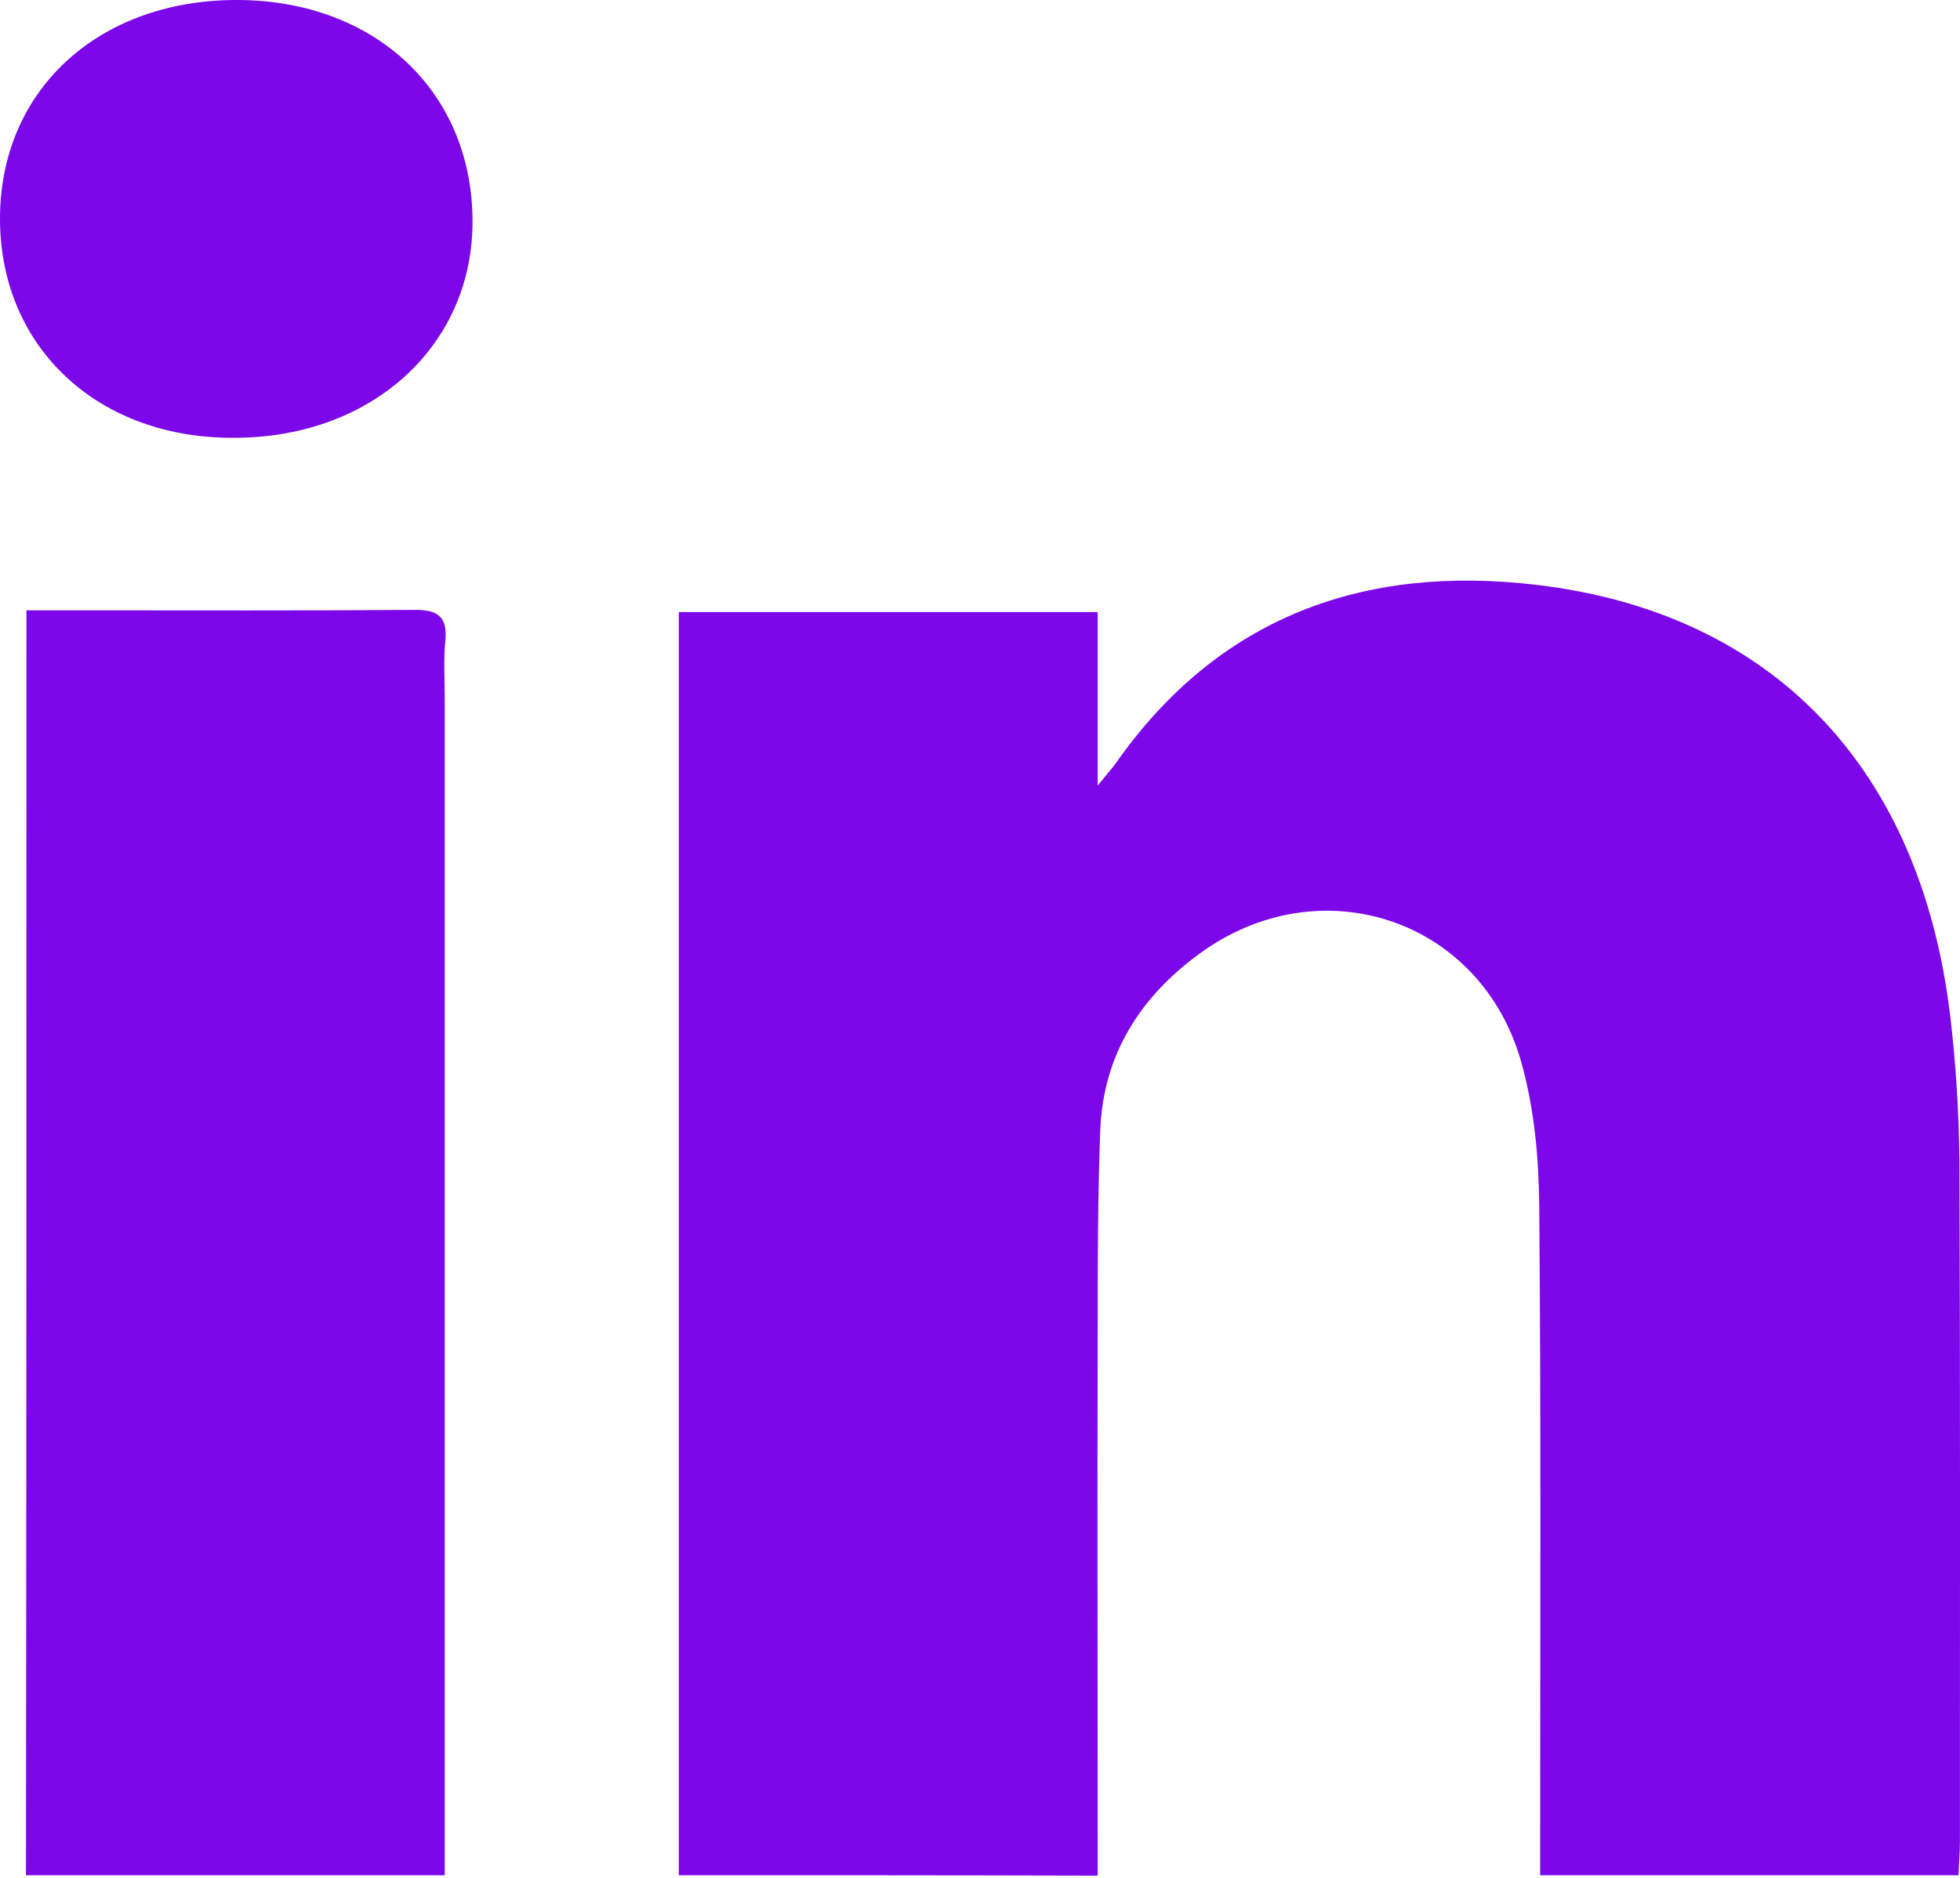
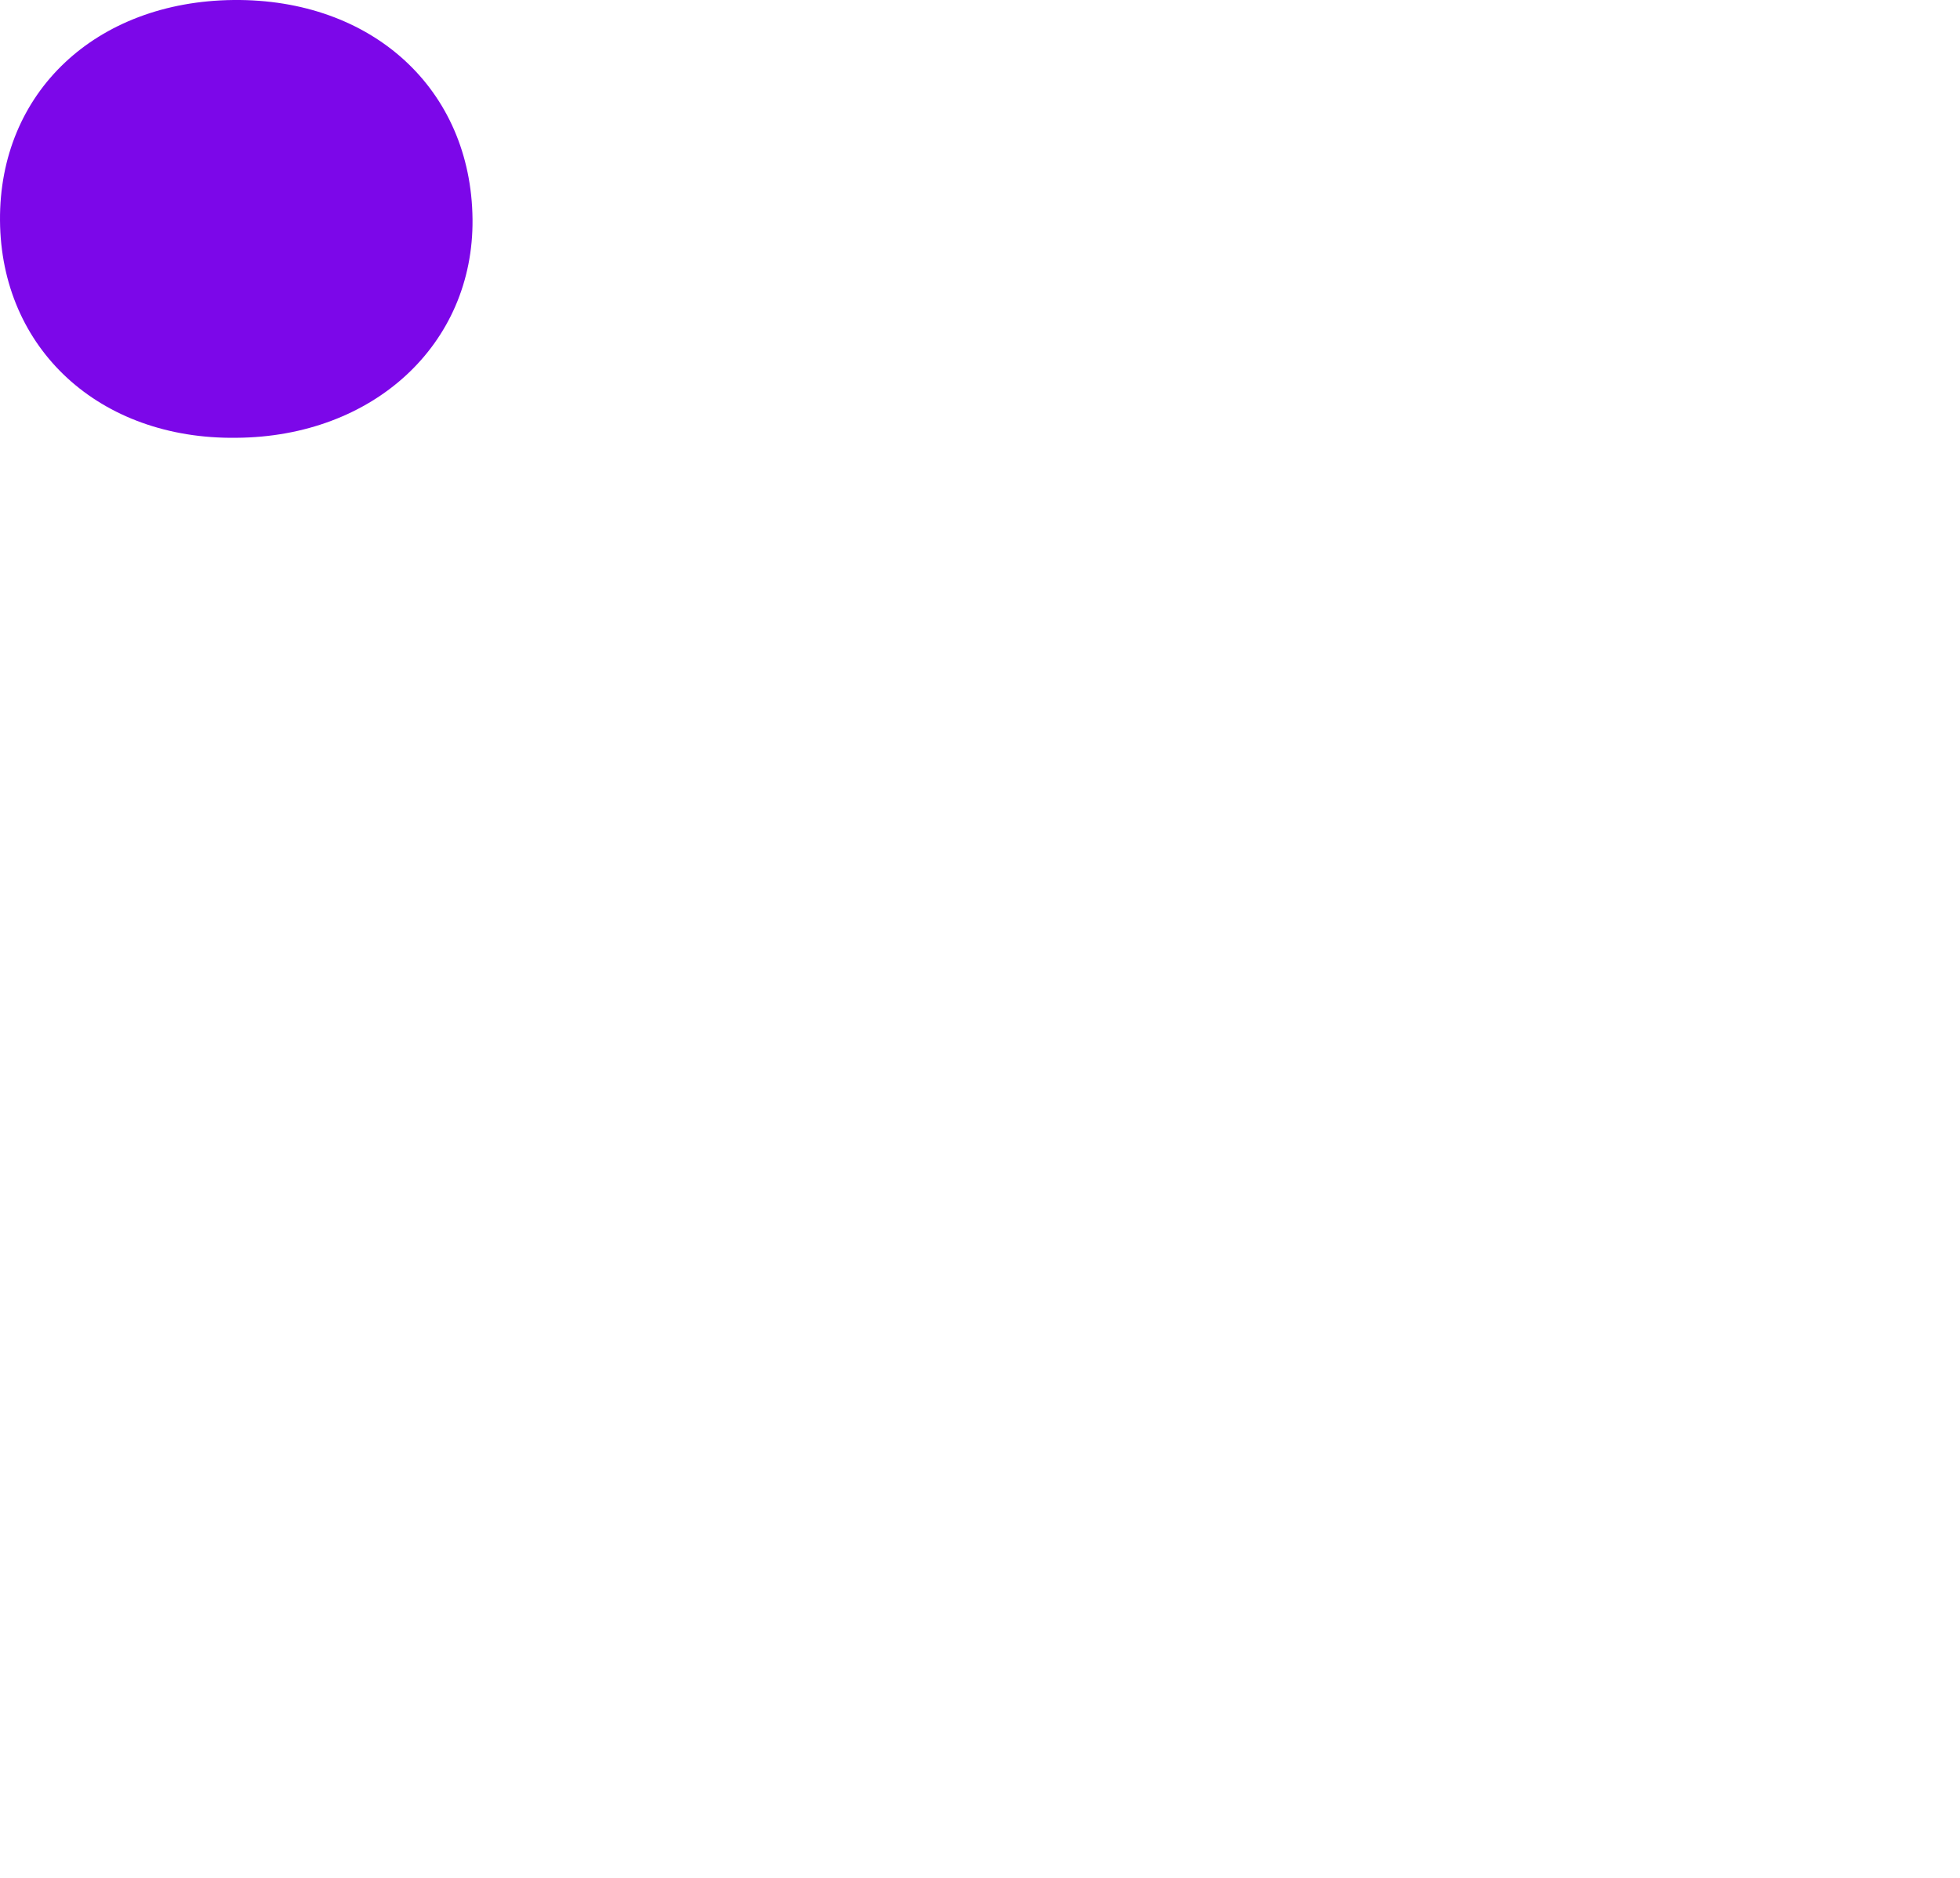
<svg xmlns="http://www.w3.org/2000/svg" width="24" height="23" viewBox="0 0 24 23" fill="none">
-   <path d="M8.312 22.968C8.312 17.787 8.312 12.656 8.312 7.497C10.016 7.497 11.704 7.497 13.441 7.497C13.441 8.188 13.441 8.852 13.441 9.621C13.561 9.473 13.616 9.412 13.66 9.352C14.92 7.552 16.701 6.915 18.805 7.162C21.709 7.502 23.511 9.407 23.878 12.425C23.95 13.023 23.988 13.633 23.993 14.236C24.004 17.008 23.999 19.774 23.999 22.545C23.999 22.677 23.988 22.814 23.982 22.968C22.273 22.968 20.591 22.968 18.859 22.968C18.859 22.808 18.859 22.66 18.859 22.512C18.859 19.938 18.87 17.359 18.848 14.785C18.843 14.187 18.788 13.567 18.624 12.996C18.125 11.251 16.164 10.603 14.69 11.679C13.966 12.206 13.512 12.914 13.473 13.83C13.441 14.67 13.441 15.509 13.441 16.349C13.435 18.391 13.441 20.427 13.441 22.468C13.441 22.627 13.441 22.792 13.441 22.973C11.704 22.968 10.021 22.968 8.312 22.968Z" fill="#7C07E9" />
-   <path d="M0.324 7.475C0.576 7.475 0.795 7.475 1.008 7.475C2.356 7.475 3.704 7.48 5.052 7.47C5.353 7.464 5.485 7.541 5.452 7.859C5.43 8.09 5.446 8.326 5.446 8.562C5.446 13.194 5.446 17.82 5.446 22.452C5.446 22.616 5.446 22.776 5.446 22.968C3.721 22.968 2.038 22.968 0.318 22.968C0.324 17.825 0.324 12.683 0.324 7.475Z" fill="#7C07E9" />
  <path d="M7.54675e-05 2.7C-0.011 1.131 1.173 0.017 2.86 0C4.559 -0.016 5.77 1.092 5.786 2.684C5.802 4.215 4.575 5.351 2.893 5.362C1.216 5.384 0.011 4.27 7.54675e-05 2.7Z" fill="#7C07E9" />
</svg>